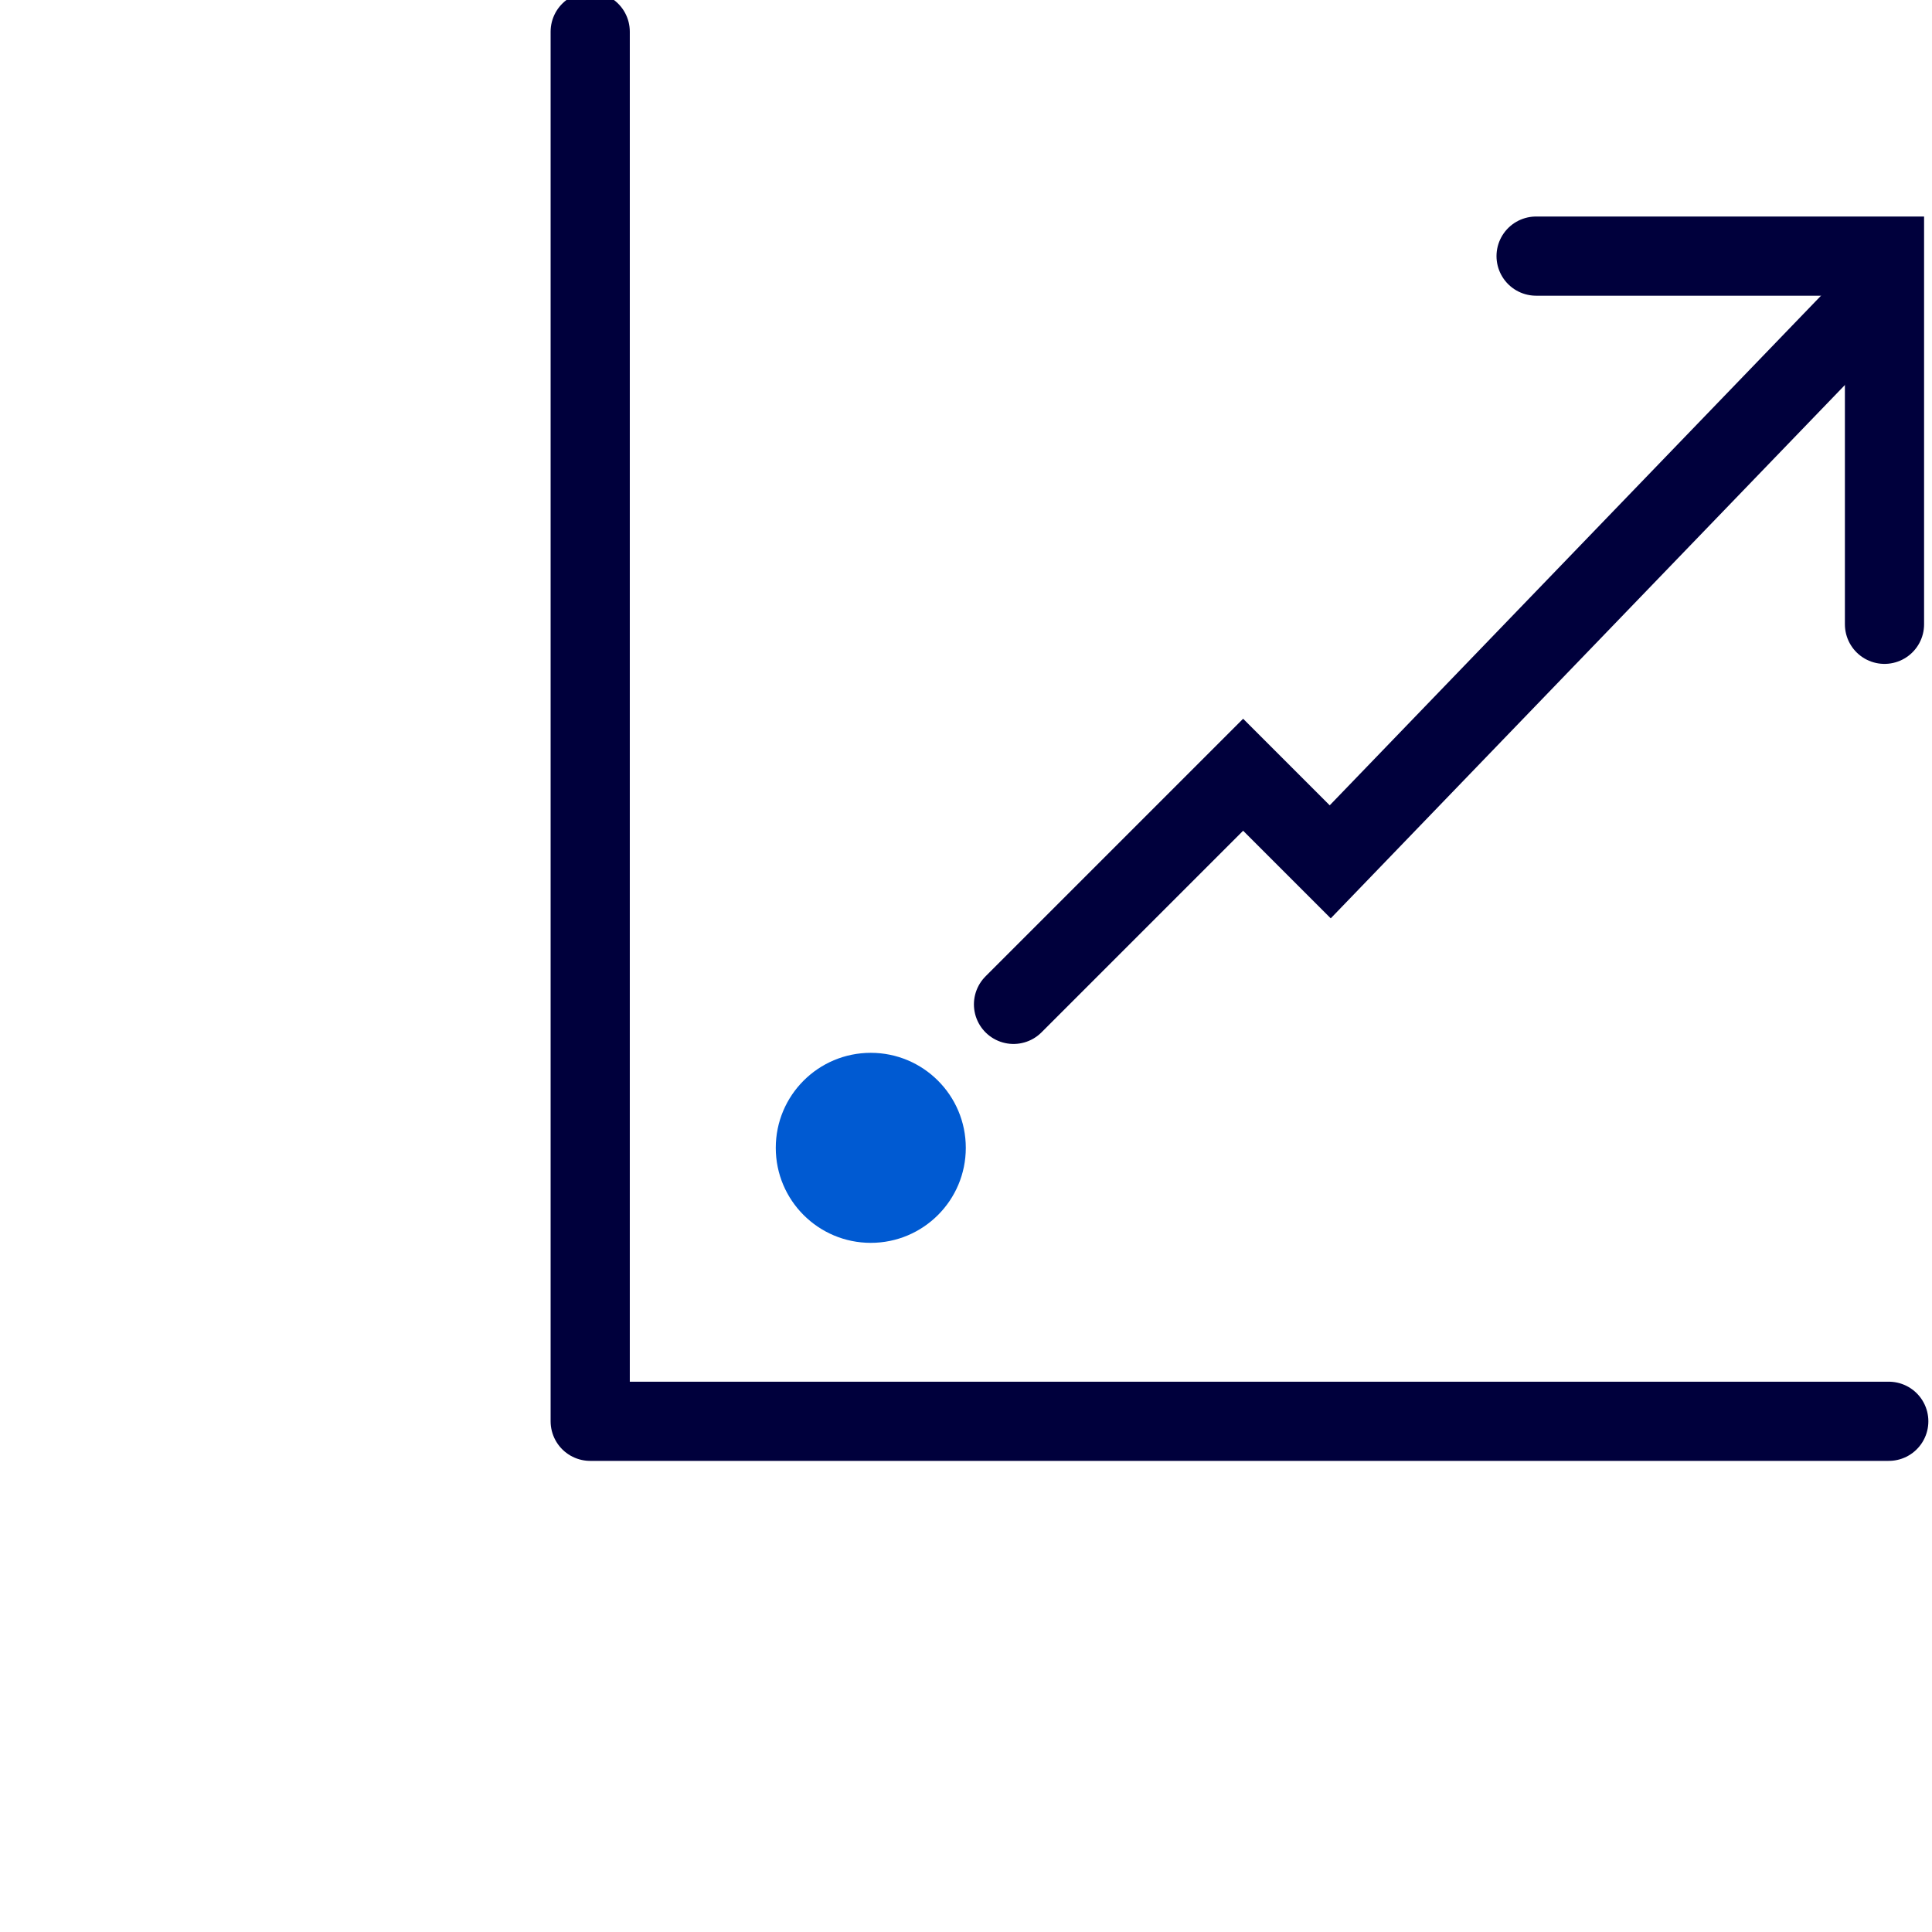
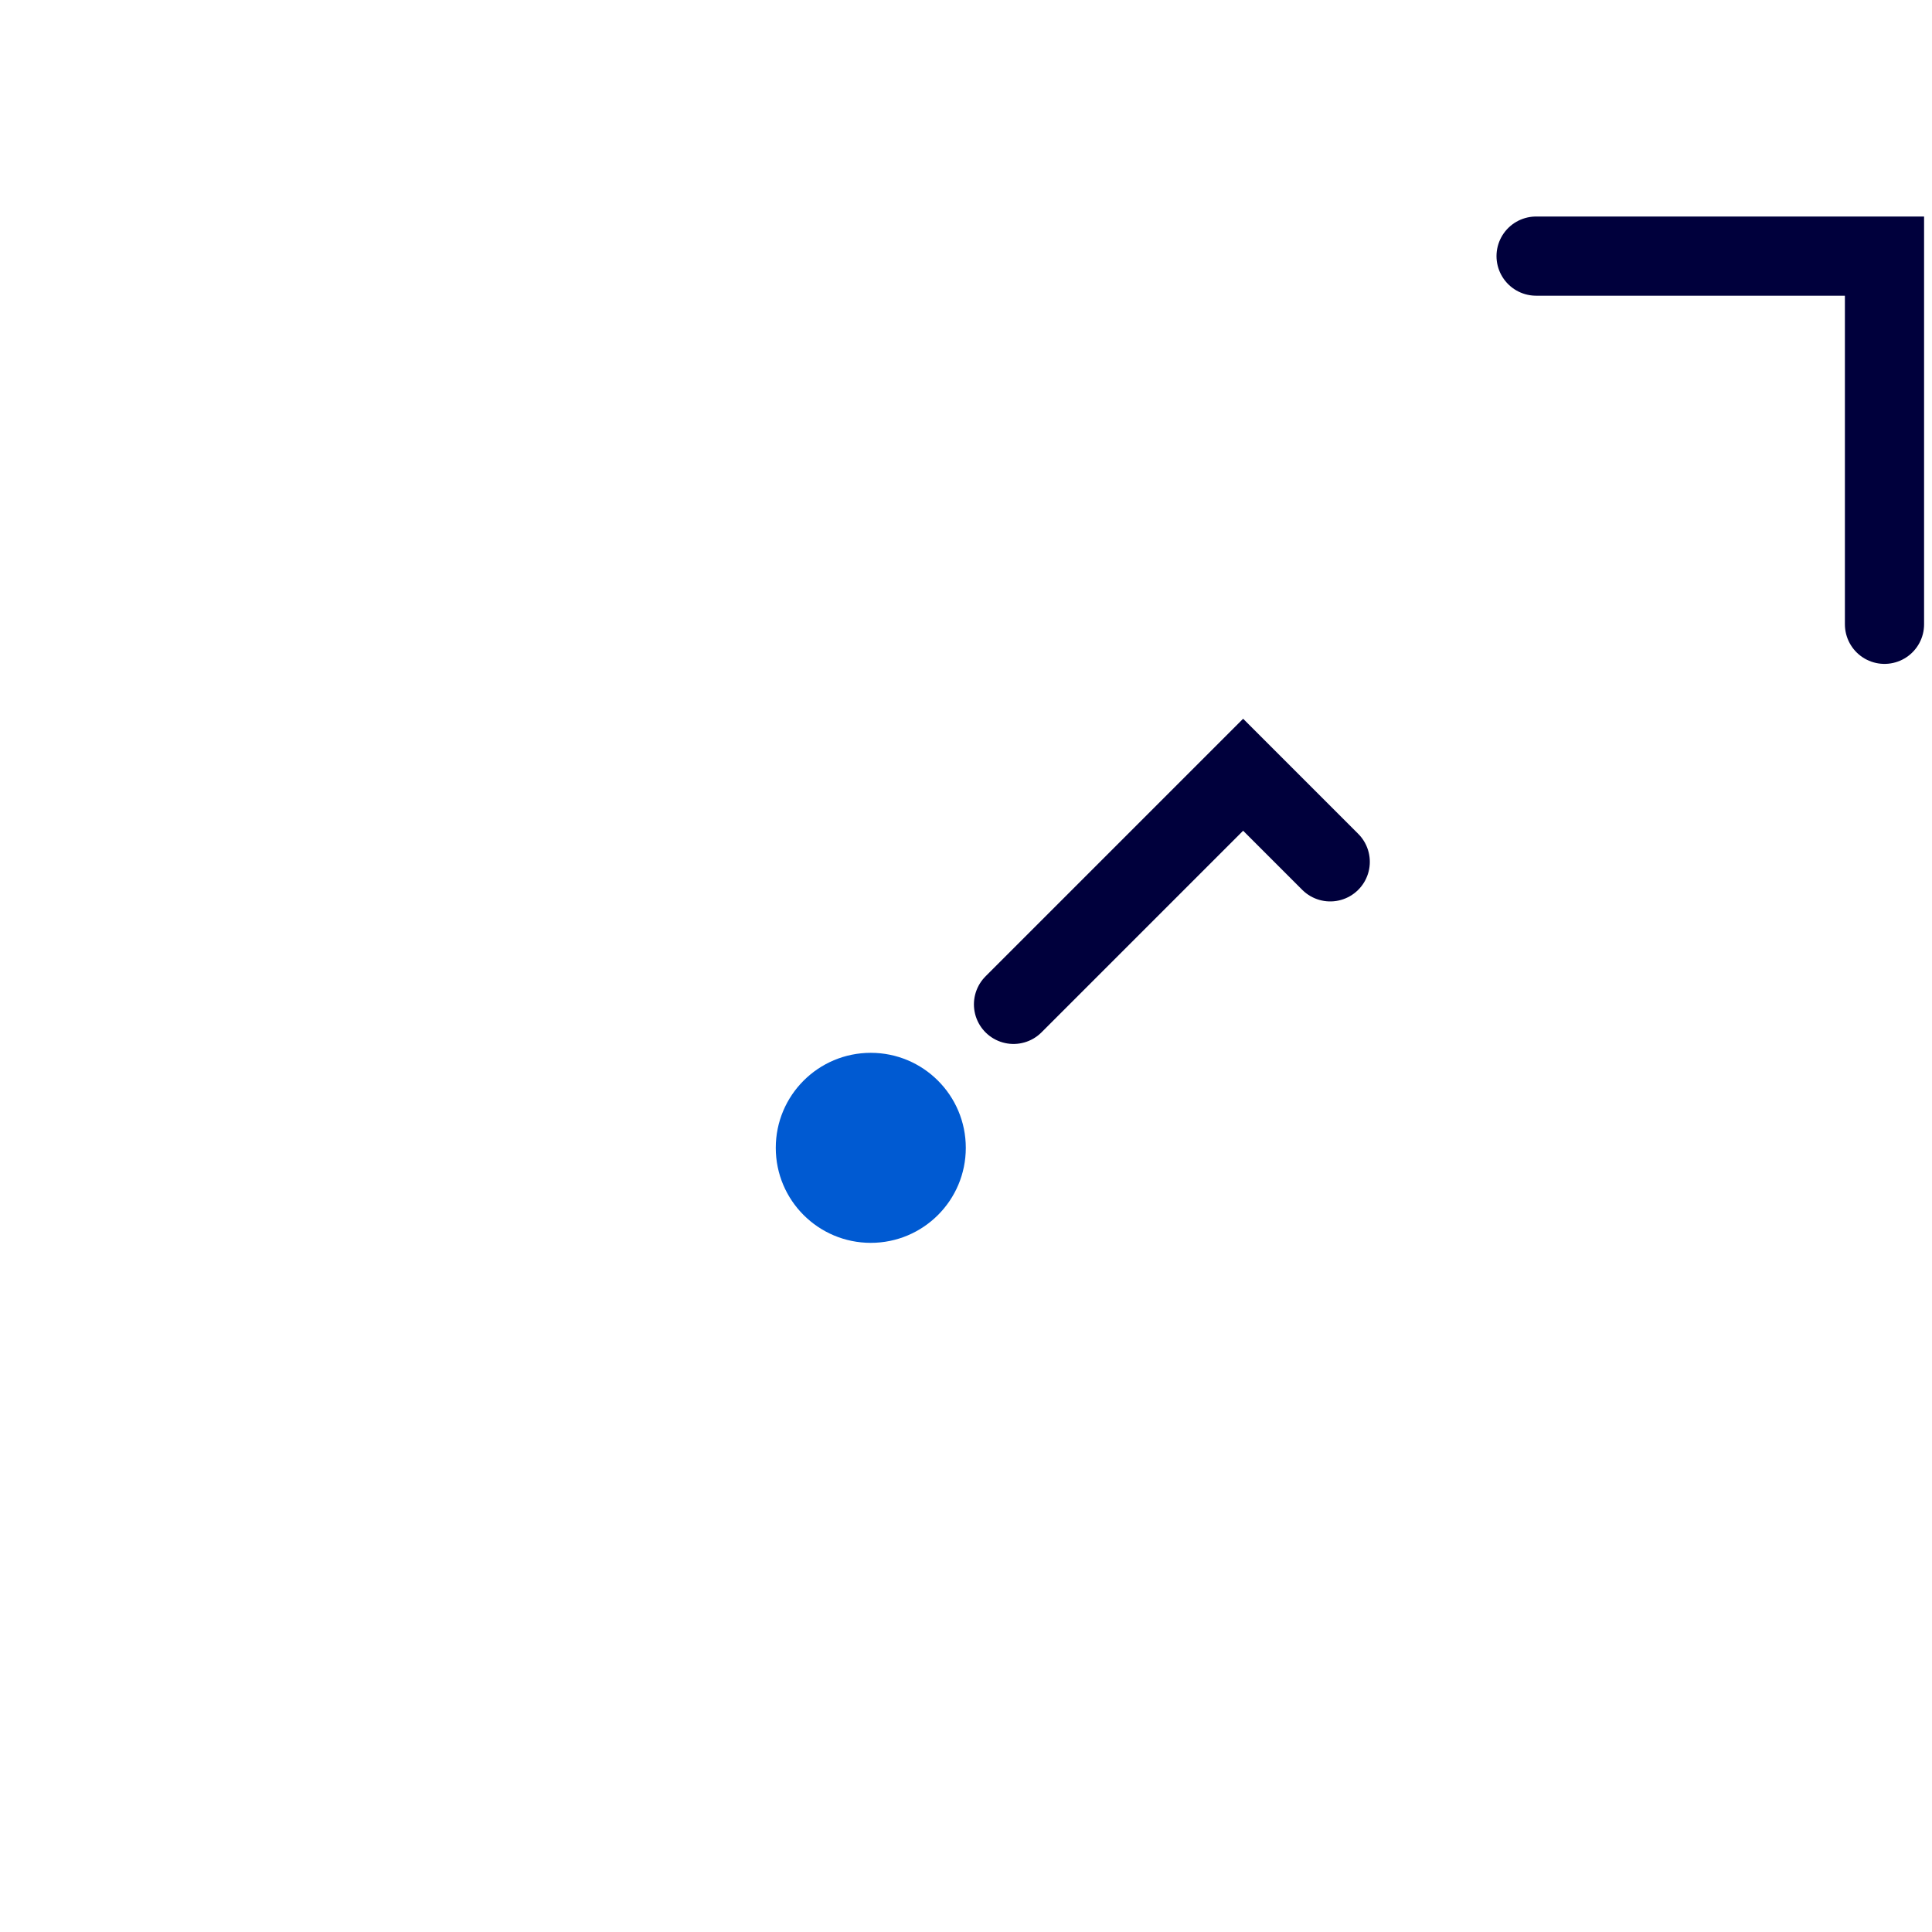
<svg xmlns="http://www.w3.org/2000/svg" version="1.1" id="Layer_1" x="0px" y="0px" width="48.8px" height="48.8px" viewBox="0 0 48.8 48.8" style="enable-background:new 0 0 48.8 48.8;" xml:space="preserve">
  <style type="text/css">
	.st0{fill:none;stroke:#00003C;stroke-width:2;stroke-linecap:round;stroke-linejoin:round;}
	.st1{fill:#005AD2;}
	.st2{fill:none;stroke:#00003C;stroke-width:2;stroke-linecap:round;}
</style>
  <g transform="translate(-844 -3124.131)">
    <g transform="translate(8.5 2720.57)">
      <g transform="translate(864.008 404.061)">
-         <path class="st0" d="M-13.6,0.3v35.1h32.8" />
        <g transform="translate(-21.413 4.293)">
          <circle class="st1" cx="14.9" cy="24.2" r="2.4" />
        </g>
        <path class="st0" d="M-8.6,12" />
      </g>
    </g>
-     <path class="st2" d="M869.6,3149.5l5.8-5.8l2.2,2.2L891,3132" />
+     <path class="st2" d="M869.6,3149.5l5.8-5.8l2.2,2.2" />
    <path class="st2" d="M891.6,3139.9v-9.3h-8.8" />
  </g>
</svg>